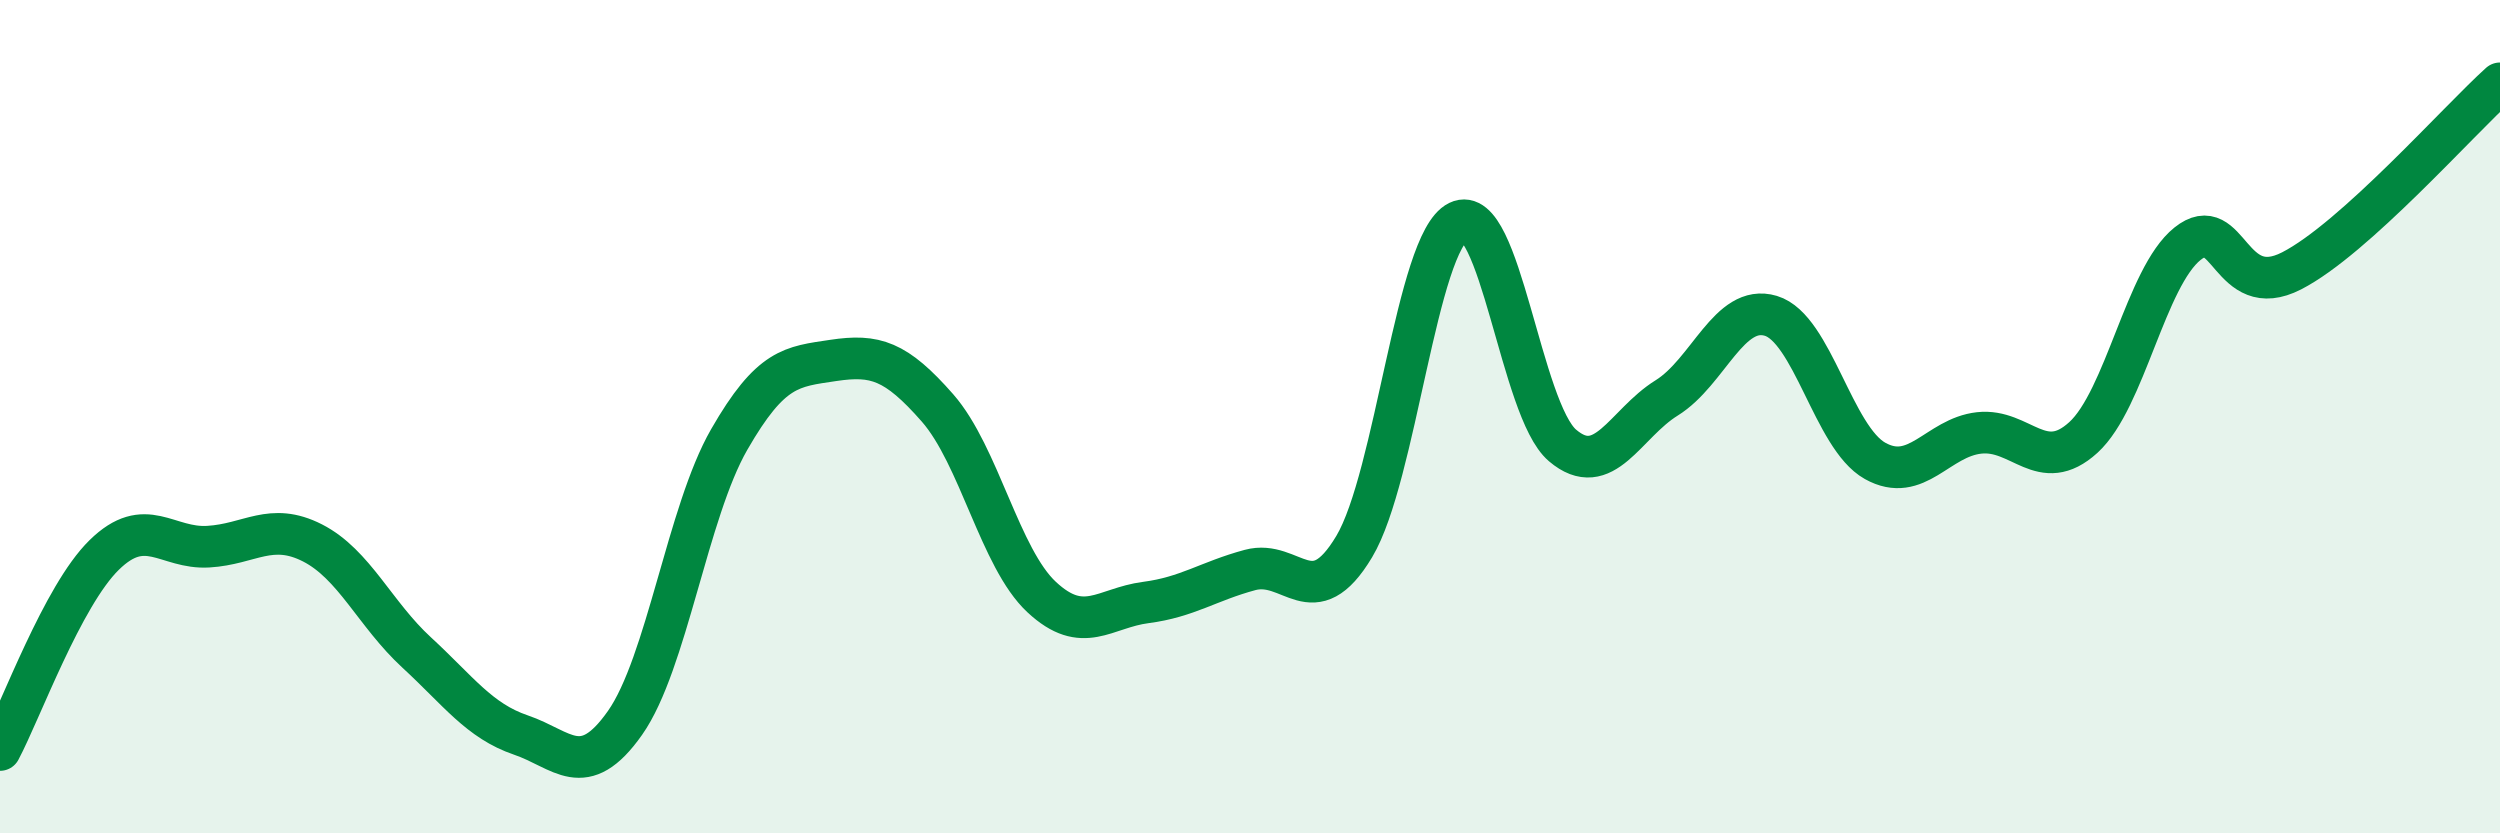
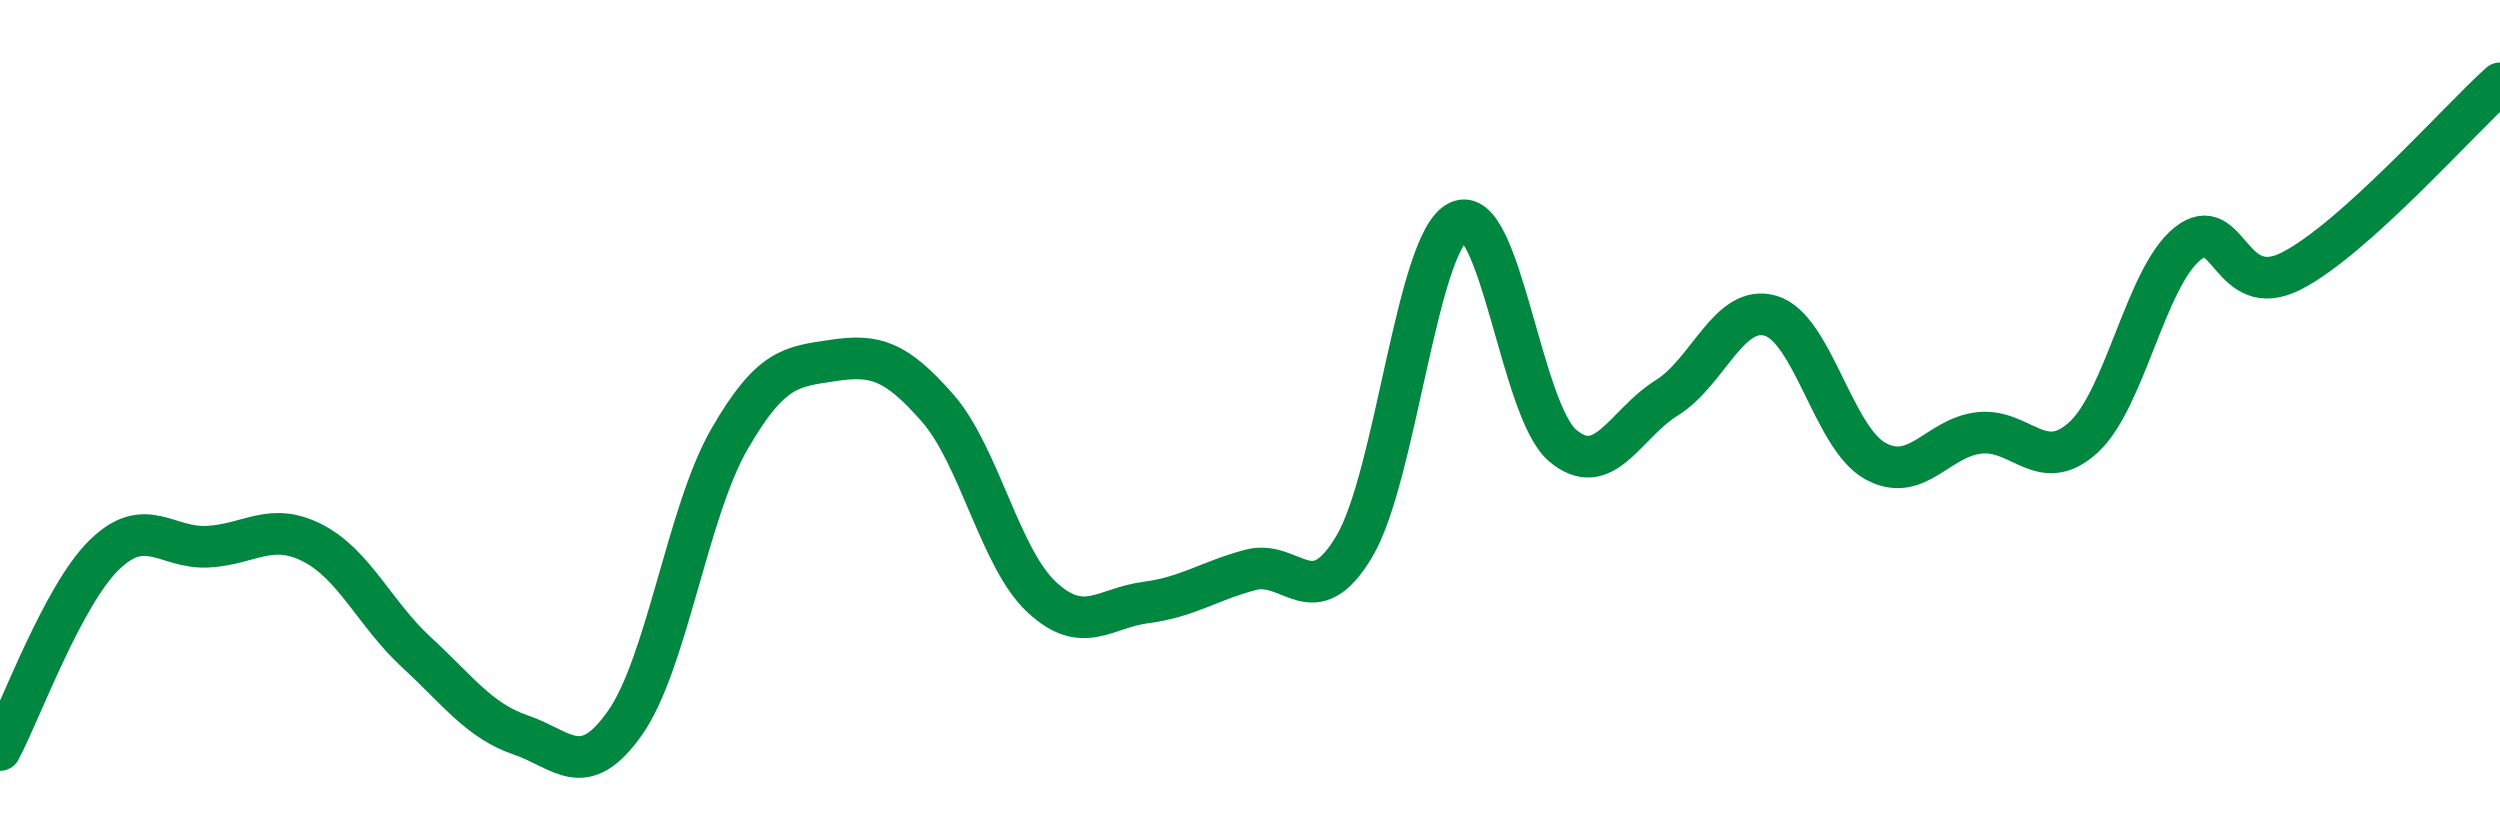
<svg xmlns="http://www.w3.org/2000/svg" width="60" height="20" viewBox="0 0 60 20">
-   <path d="M 0,18 C 0.5,17.06 1.5,14.3 2.5,13.32 C 3.5,12.34 4,13.18 5,13.12 C 6,13.06 6.5,12.52 7.5,13.03 C 8.5,13.54 9,14.74 10,15.66 C 11,16.58 11.5,17.3 12.5,17.64 C 13.5,17.98 14,18.77 15,17.35 C 16,15.93 16.5,12.29 17.5,10.55 C 18.5,8.81 19,8.8 20,8.65 C 21,8.5 21.5,8.65 22.5,9.79 C 23.5,10.93 24,13.4 25,14.33 C 26,15.26 26.5,14.59 27.5,14.46 C 28.5,14.33 29,13.95 30,13.68 C 31,13.41 31.5,14.79 32.5,13.12 C 33.5,11.45 34,5.81 35,5.32 C 36,4.83 36.5,9.84 37.5,10.69 C 38.5,11.54 39,10.17 40,9.55 C 41,8.93 41.5,7.28 42.5,7.58 C 43.5,7.88 44,10.5 45,11.06 C 46,11.62 46.5,10.5 47.5,10.39 C 48.5,10.28 49,11.41 50,10.5 C 51,9.59 51.5,6.65 52.5,5.85 C 53.5,5.05 53.5,7.27 55,6.5 C 56.5,5.73 59,2.9 60,2L60 20L0 20Z" fill="#008740" opacity="0.1" stroke-linecap="round" stroke-linejoin="round" />
  <path d="M 0,18 C 0.5,17.06 1.5,14.3 2.5,13.32 C 3.5,12.34 4,13.18 5,13.12 C 6,13.06 6.5,12.52 7.5,13.03 C 8.5,13.54 9,14.74 10,15.66 C 11,16.58 11.5,17.3 12.5,17.64 C 13.5,17.98 14,18.77 15,17.35 C 16,15.93 16.5,12.29 17.5,10.55 C 18.5,8.81 19,8.8 20,8.65 C 21,8.5 21.5,8.65 22.5,9.79 C 23.5,10.93 24,13.4 25,14.33 C 26,15.26 26.5,14.59 27.5,14.46 C 28.5,14.33 29,13.95 30,13.68 C 31,13.41 31.5,14.79 32.5,13.12 C 33.5,11.45 34,5.81 35,5.32 C 36,4.83 36.5,9.84 37.5,10.69 C 38.5,11.54 39,10.17 40,9.55 C 41,8.93 41.5,7.28 42.5,7.58 C 43.5,7.88 44,10.5 45,11.06 C 46,11.62 46.5,10.5 47.5,10.39 C 48.5,10.28 49,11.41 50,10.5 C 51,9.59 51.5,6.65 52.5,5.85 C 53.5,5.05 53.5,7.27 55,6.5 C 56.5,5.73 59,2.9 60,2" stroke="#008740" stroke-width="1" fill="none" stroke-linecap="round" stroke-linejoin="round" />
</svg>